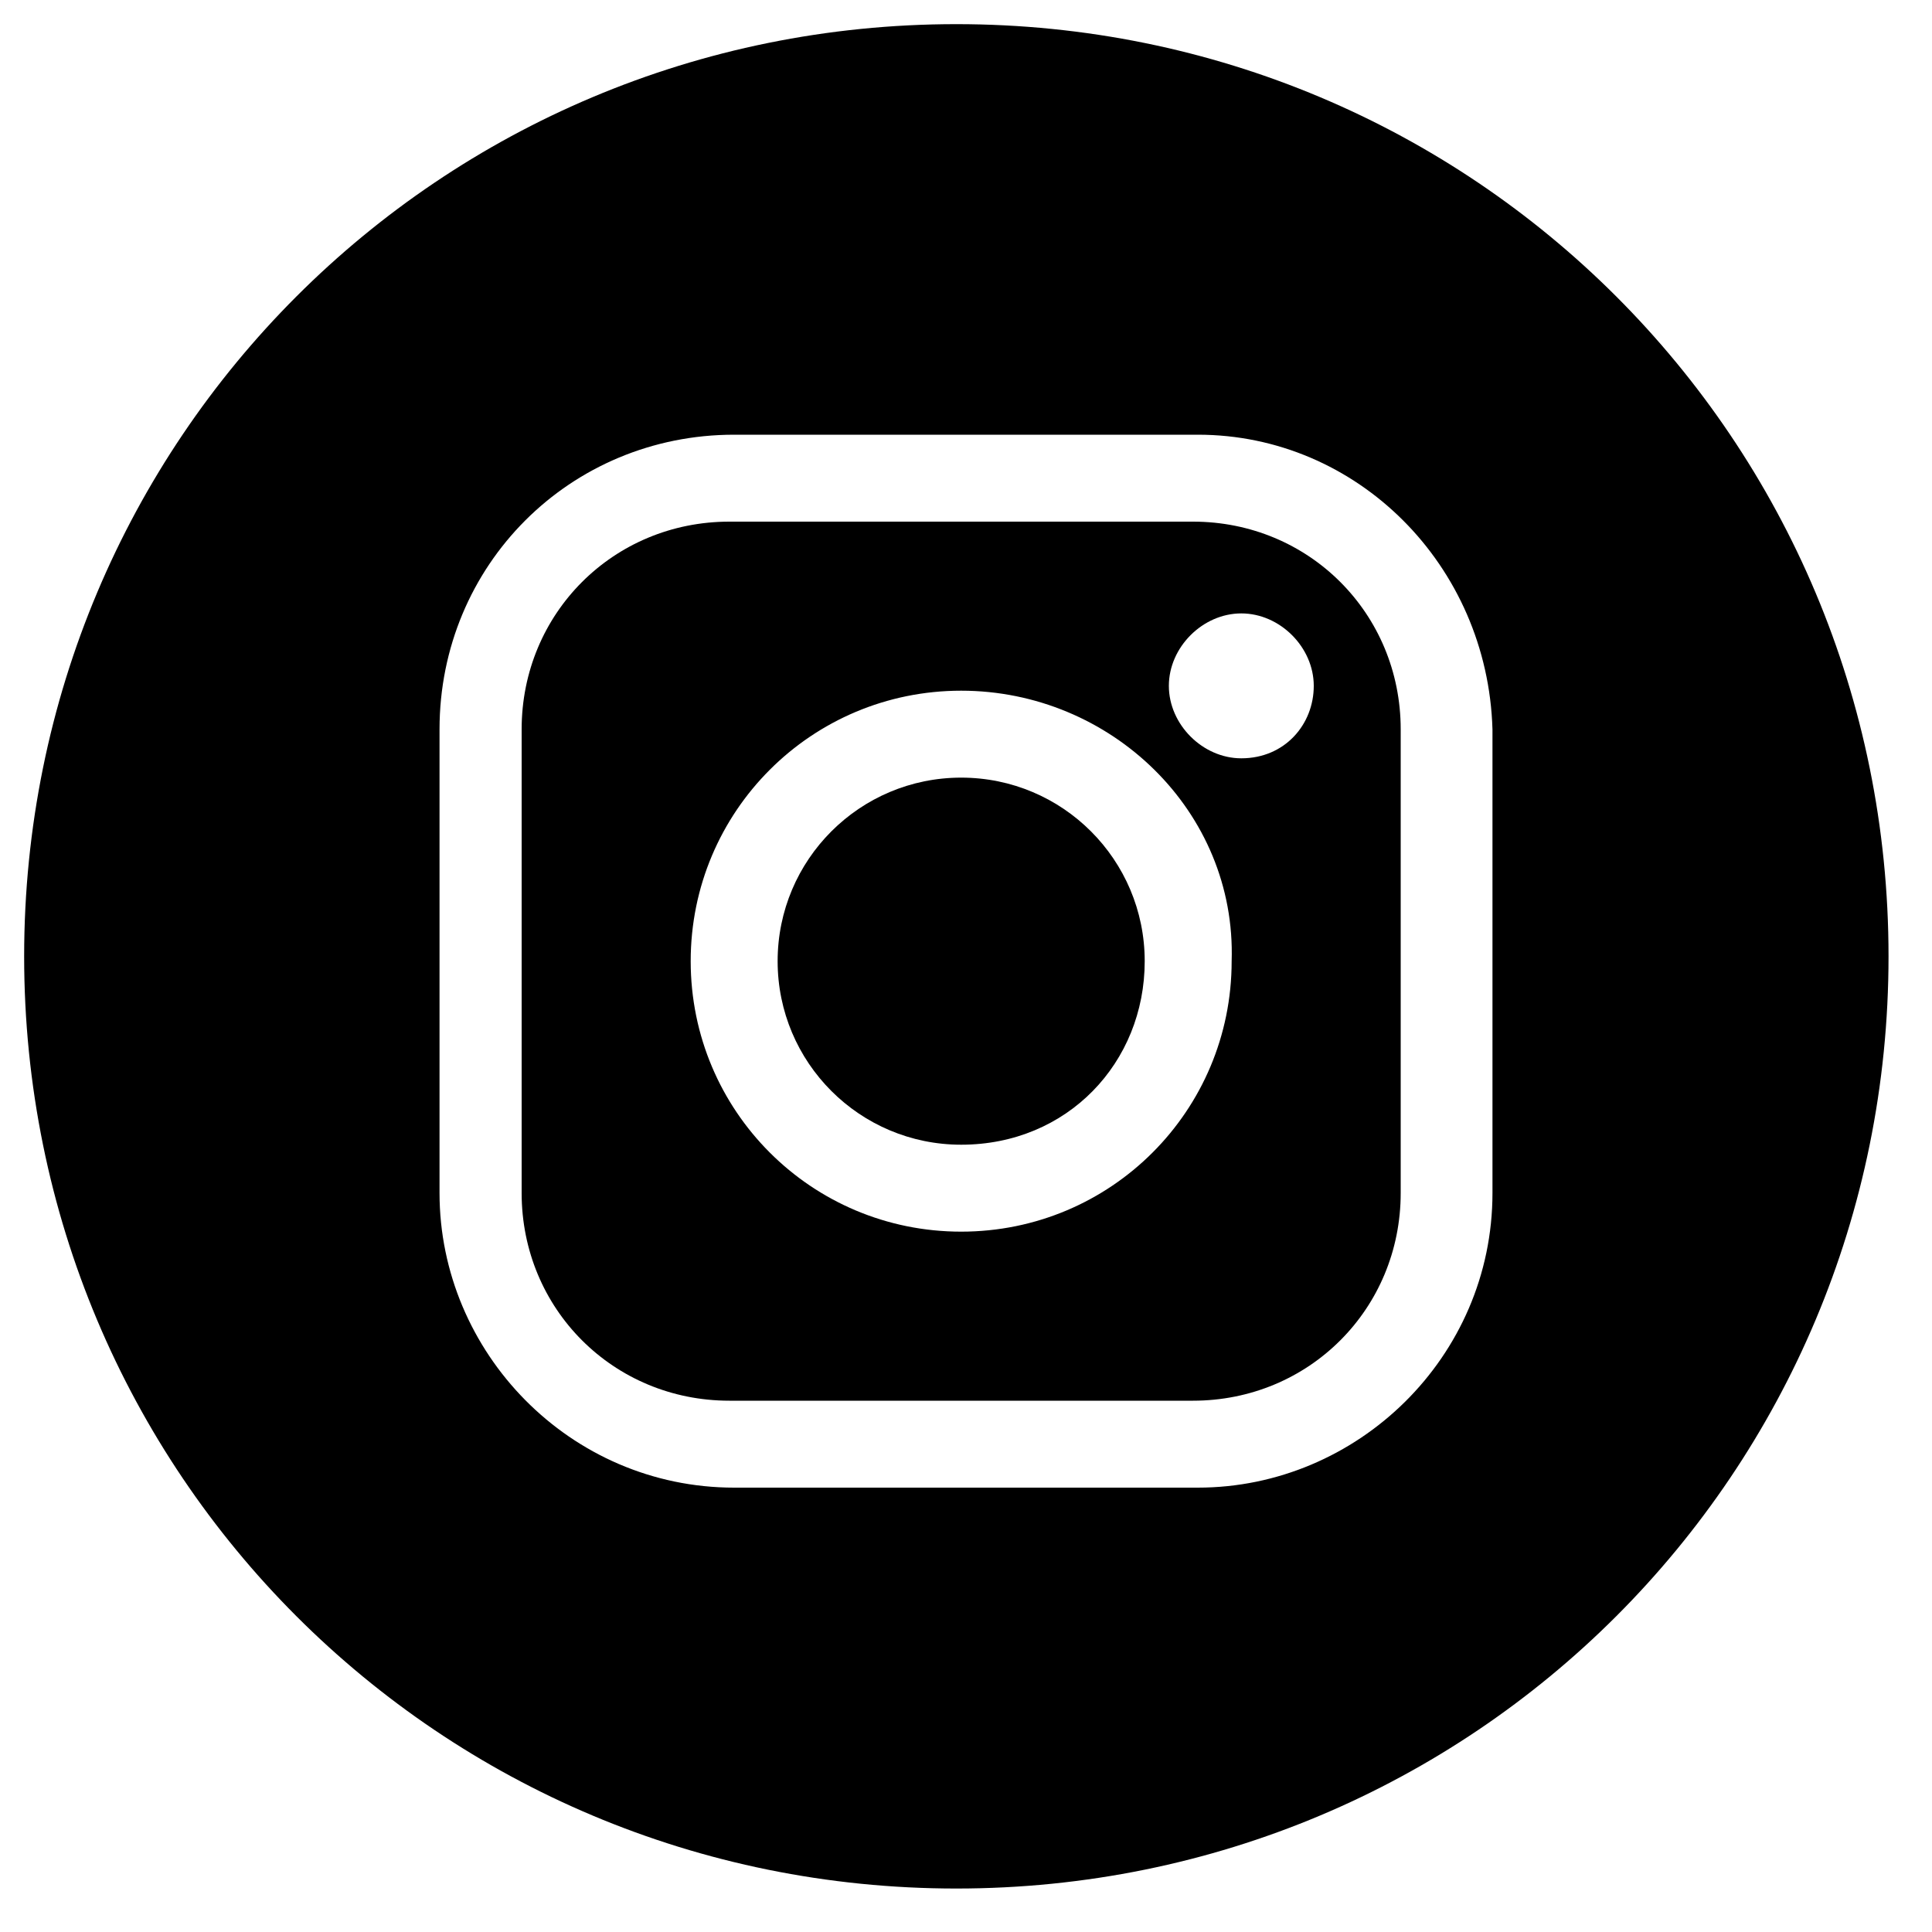
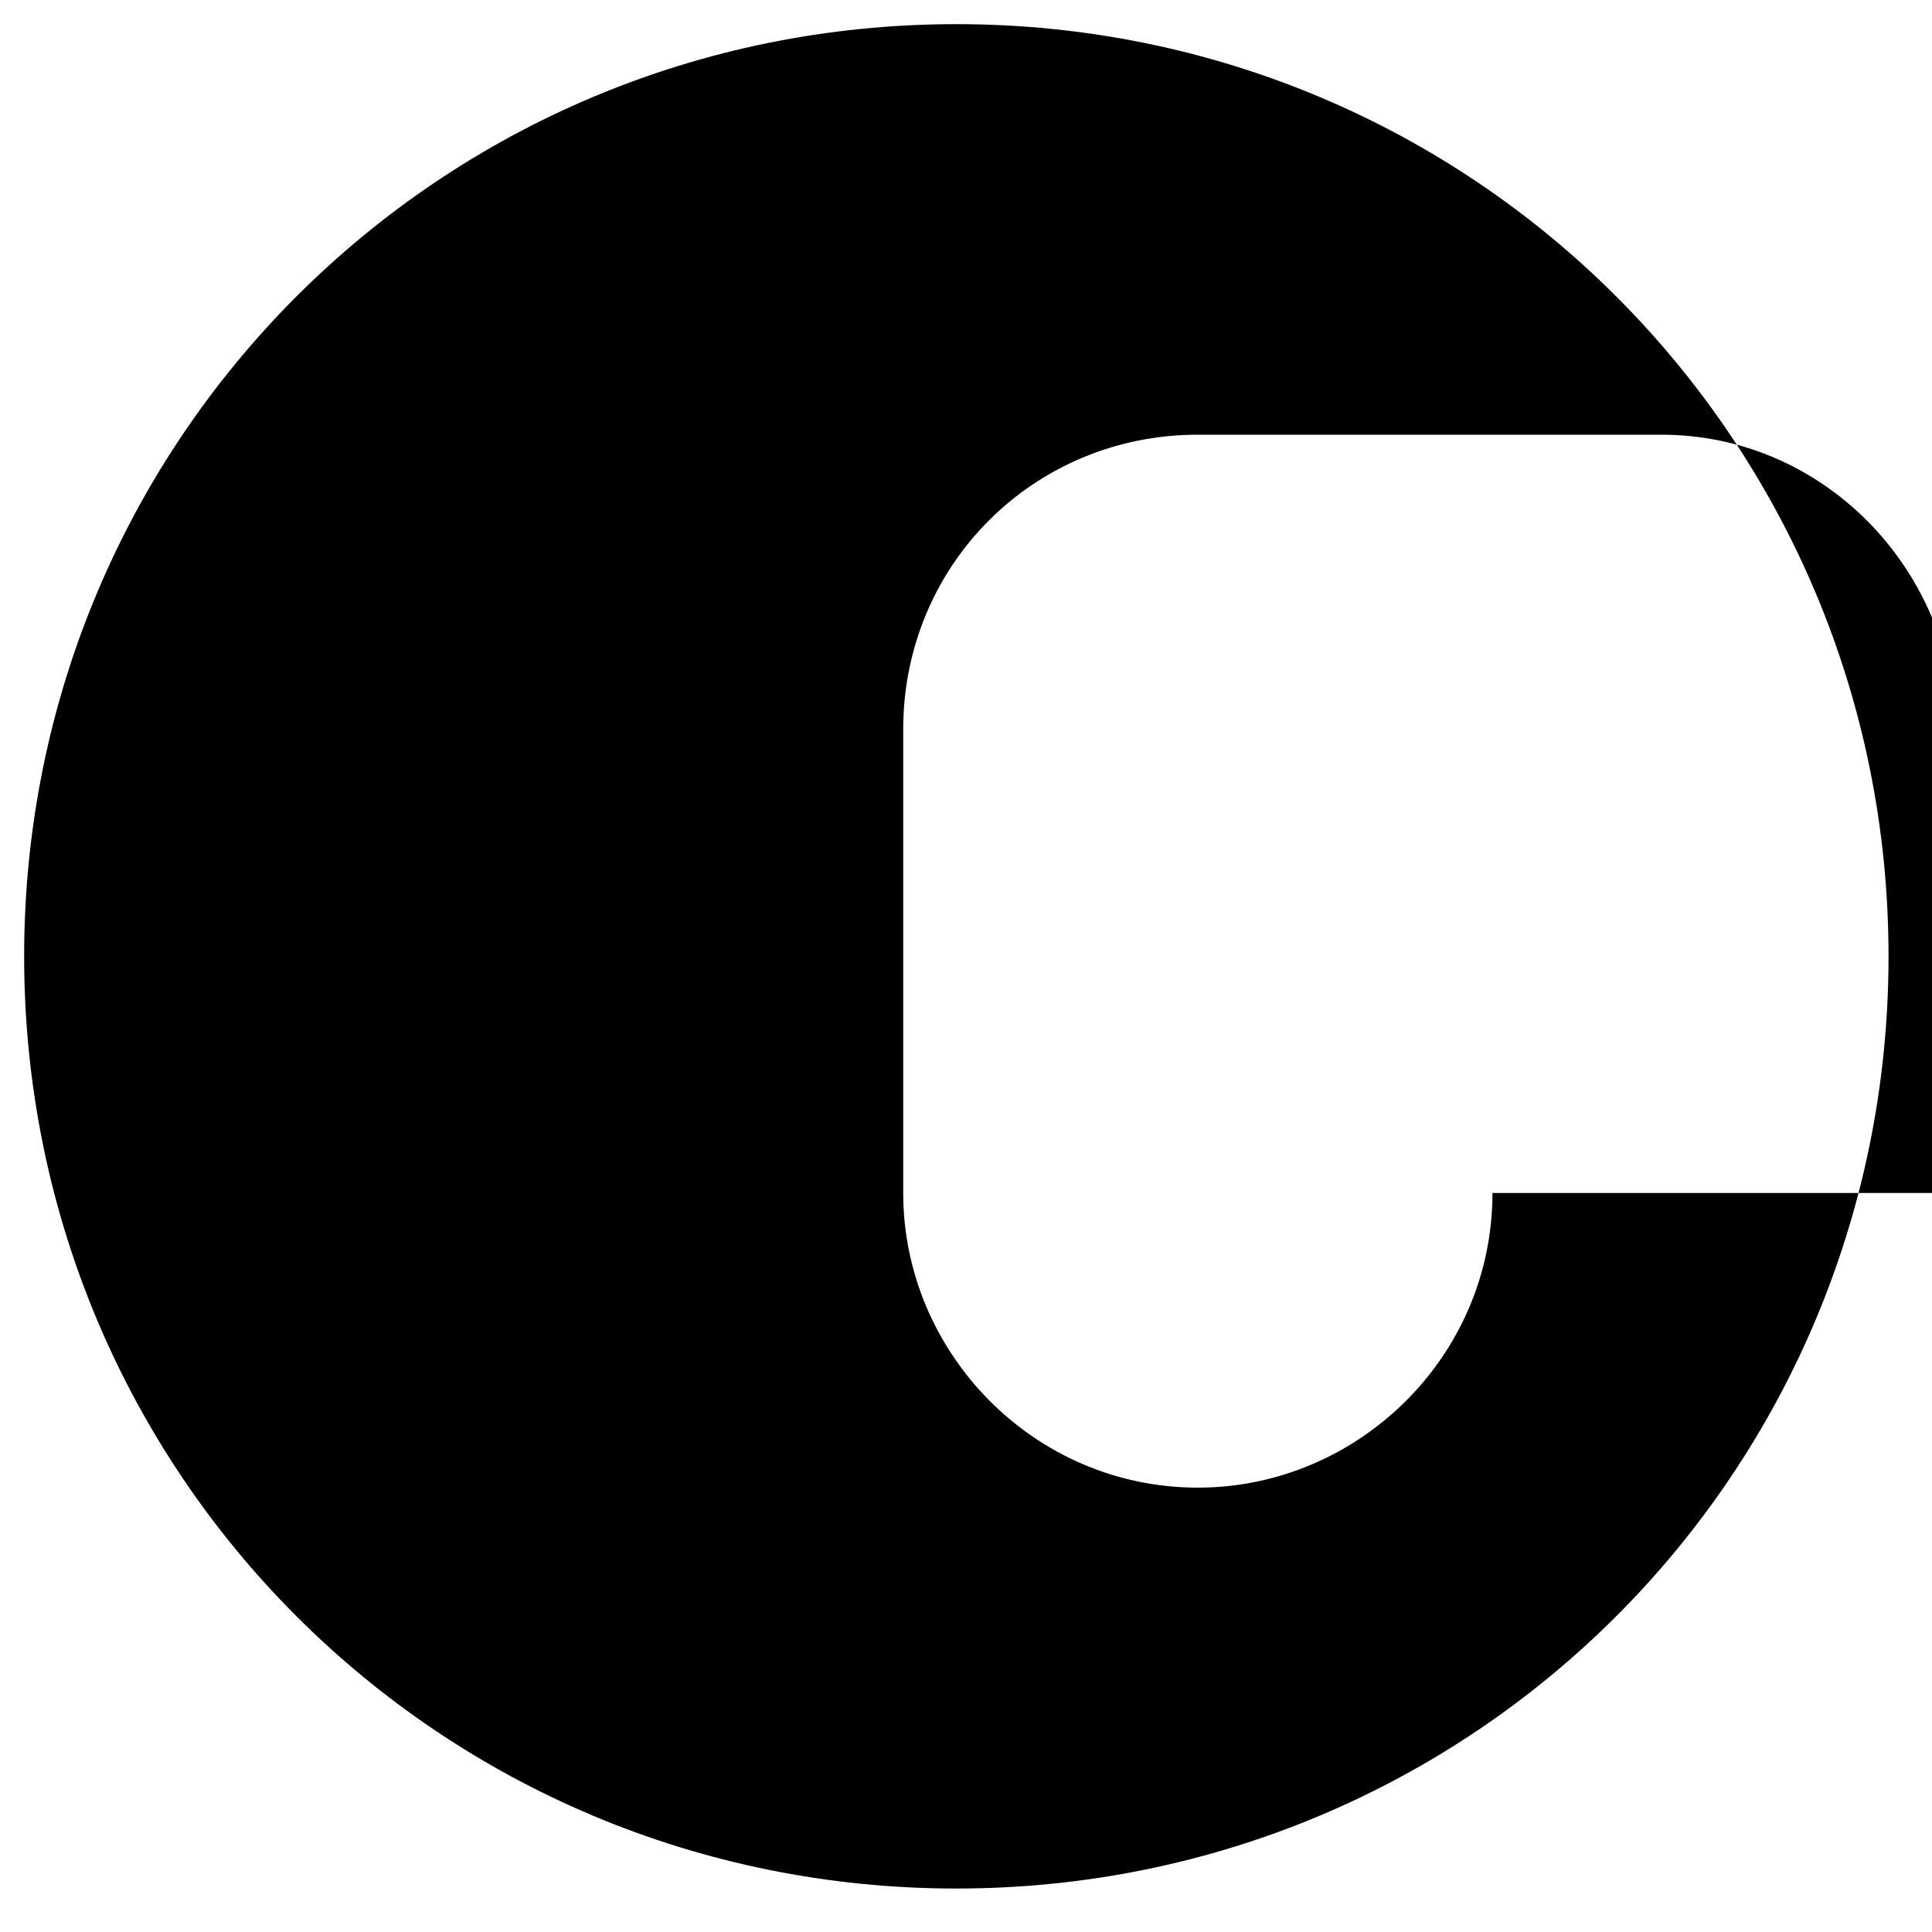
<svg xmlns="http://www.w3.org/2000/svg" id="Layer_1" x="0px" y="0px" viewBox="0 0 40 40" style="enable-background:new 0 0 40 40;" xml:space="preserve">
  <g>
-     <path d="M24.7,10.8h-9.6c-2.4,0-4.3,1.9-4.3,4.3v9.6c0,2.4,1.9,4.3,4.3,4.3h9.6c2.4,0,4.3-1.9,4.3-4.3v-9.6 C29,12.7,27.1,10.8,24.7,10.8z M19.9,25.5c-3.1,0-5.6-2.5-5.6-5.6s2.5-5.6,5.6-5.6s5.7,2.5,5.6,5.6C25.5,23,23,25.5,19.9,25.5z M25.7,15.7c-0.8,0-1.5-0.7-1.5-1.5s0.7-1.5,1.5-1.5s1.5,0.7,1.5,1.5S26.6,15.7,25.7,15.7z" />
-     <path d="M19.8,0.5C9.1,0.5,0.5,9.1,0.5,19.8s8.6,19.3,19.3,19.3s19.3-8.6,19.3-19.3S30.5,0.5,19.8,0.5z M30.9,24.7 c0,3.4-2.8,6.1-6.1,6.1h-9.6c-3.4,0-6.1-2.8-6.1-6.1v-9.6c0-3.4,2.7-6.1,6.1-6.1h9.6c3.3,0,6,2.7,6.1,6.1V24.7z" />
-     <path d="M19.9,16.1c-2.1,0-3.8,1.7-3.8,3.8s1.7,3.8,3.8,3.8c2.2,0,3.8-1.7,3.8-3.8C23.7,17.8,22,16.1,19.9,16.1z" />
+     <path d="M19.8,0.5C9.1,0.5,0.5,9.1,0.5,19.8s8.6,19.3,19.3,19.3s19.3-8.6,19.3-19.3S30.5,0.5,19.8,0.5z M30.9,24.7 c0,3.4-2.8,6.1-6.1,6.1c-3.4,0-6.1-2.8-6.1-6.1v-9.6c0-3.4,2.7-6.1,6.1-6.1h9.6c3.3,0,6,2.7,6.1,6.1V24.7z" />
  </g>
</svg>